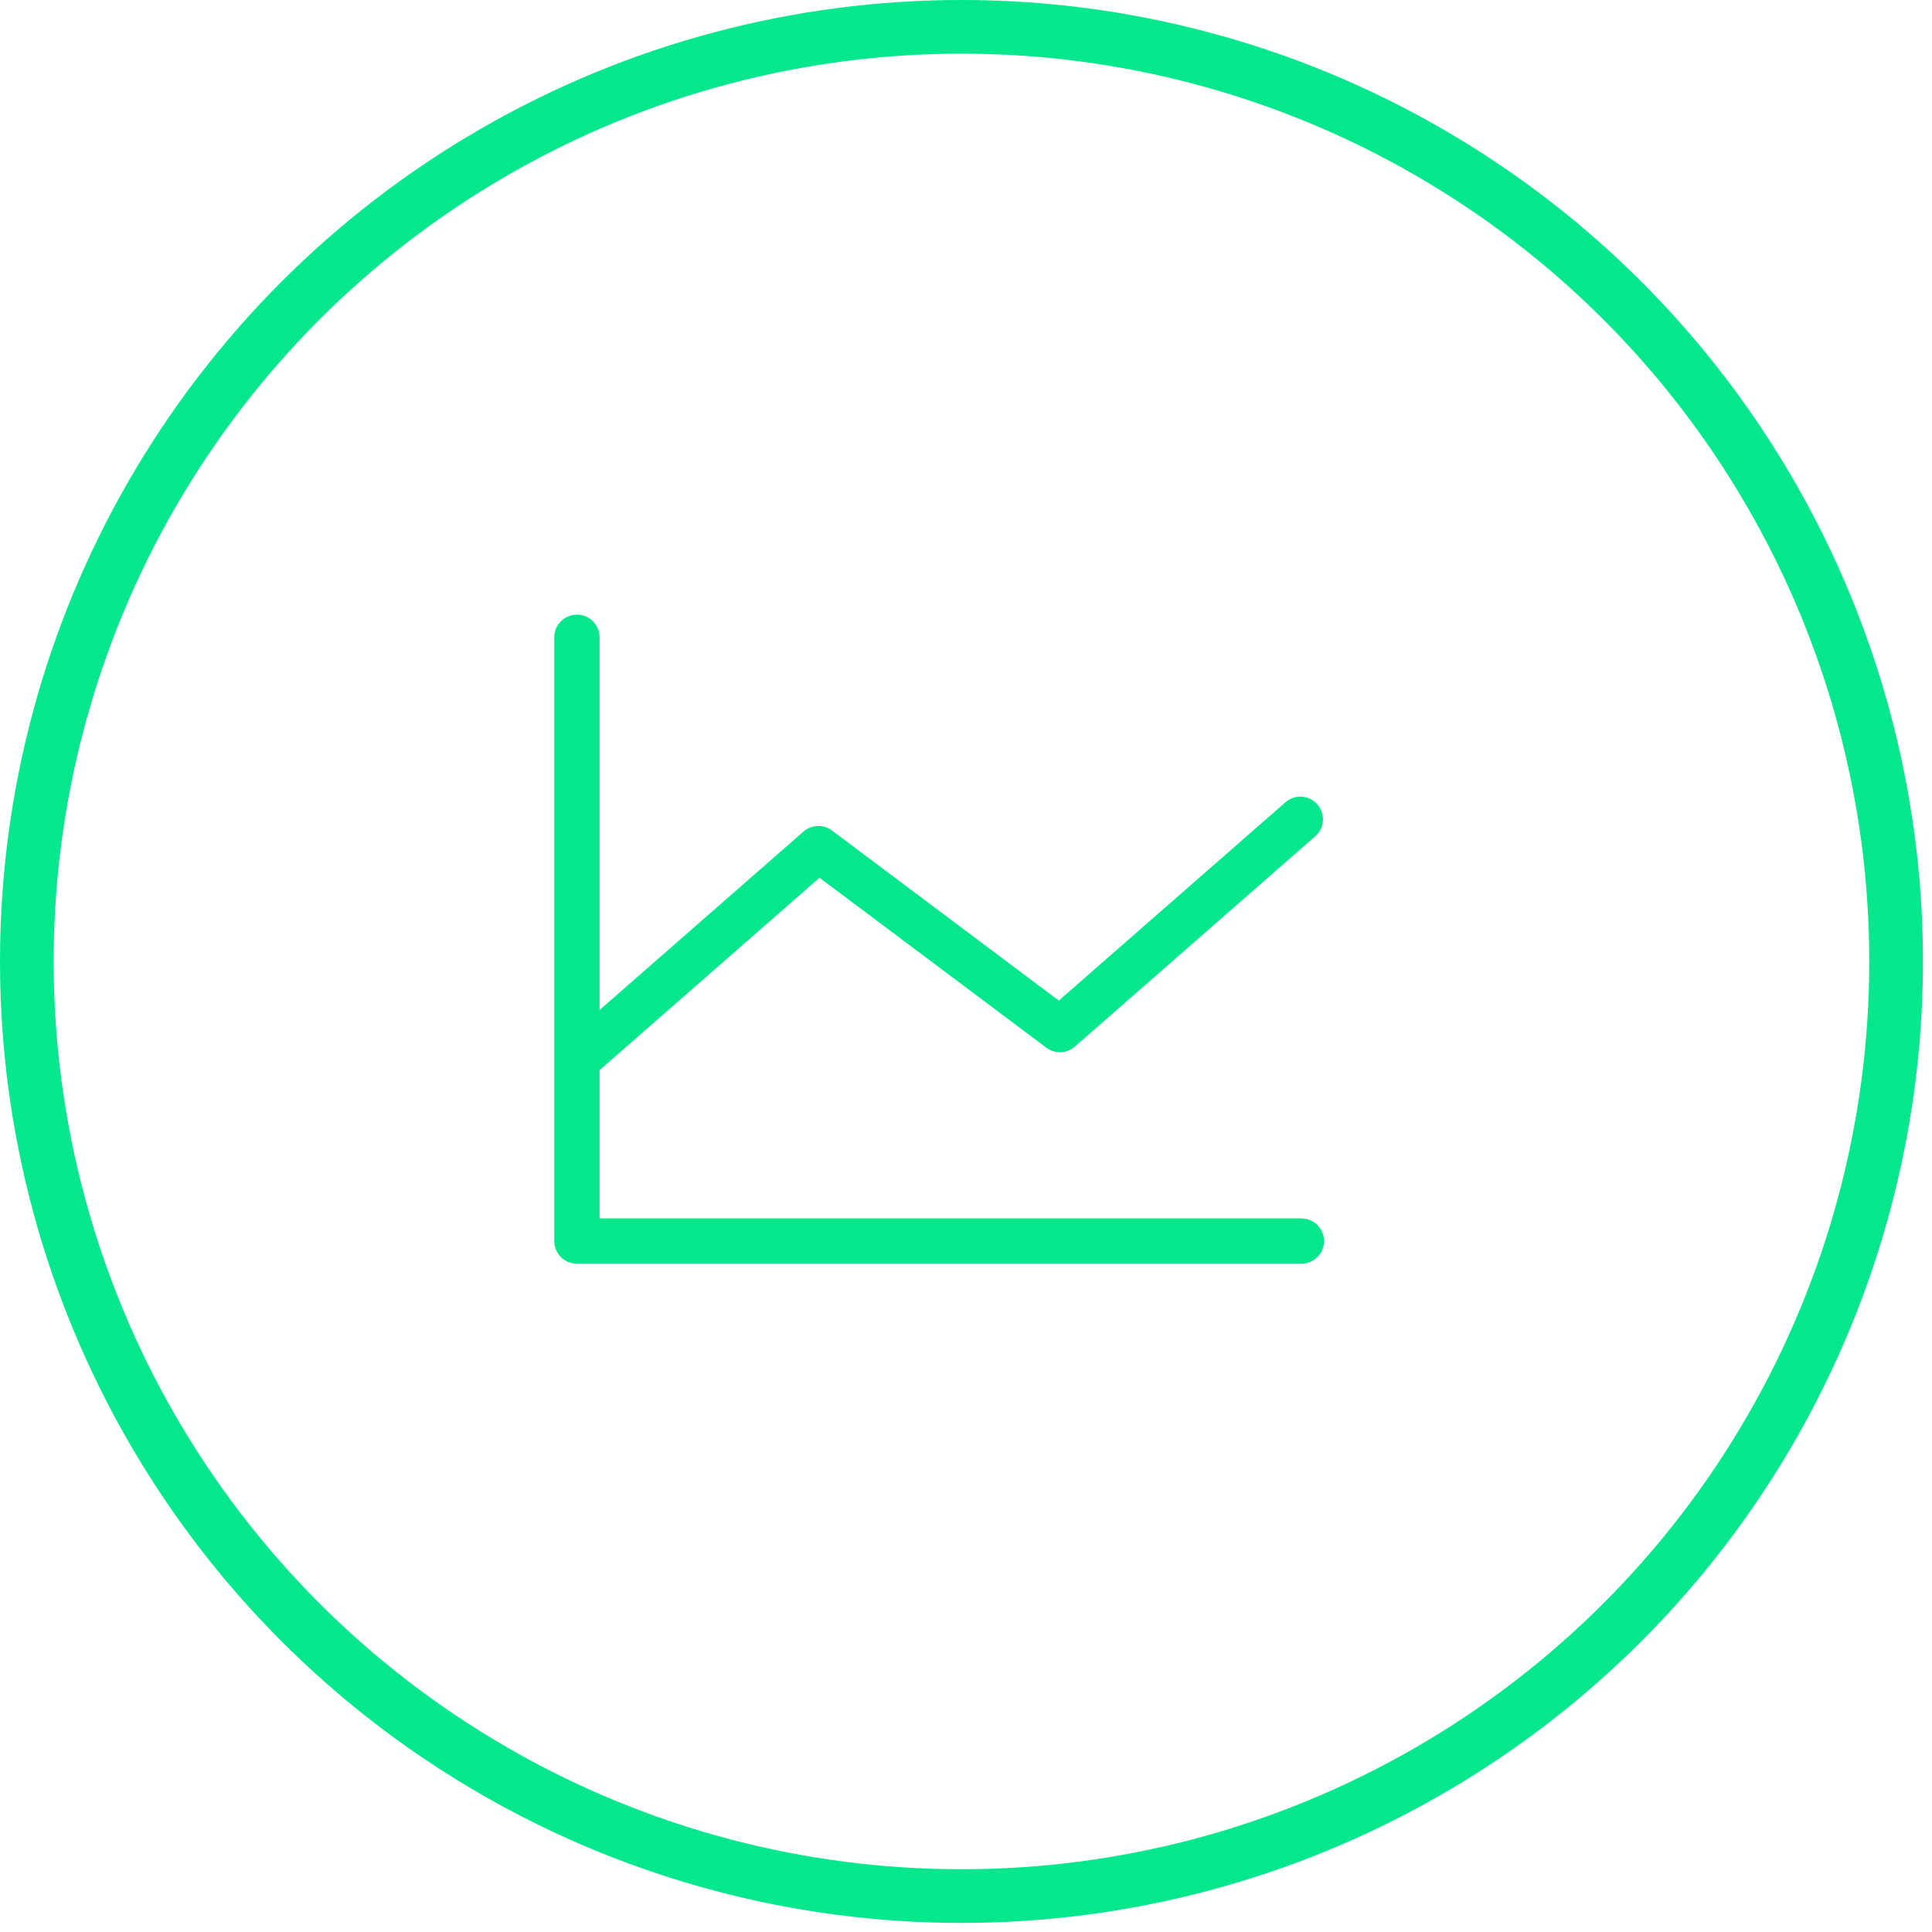
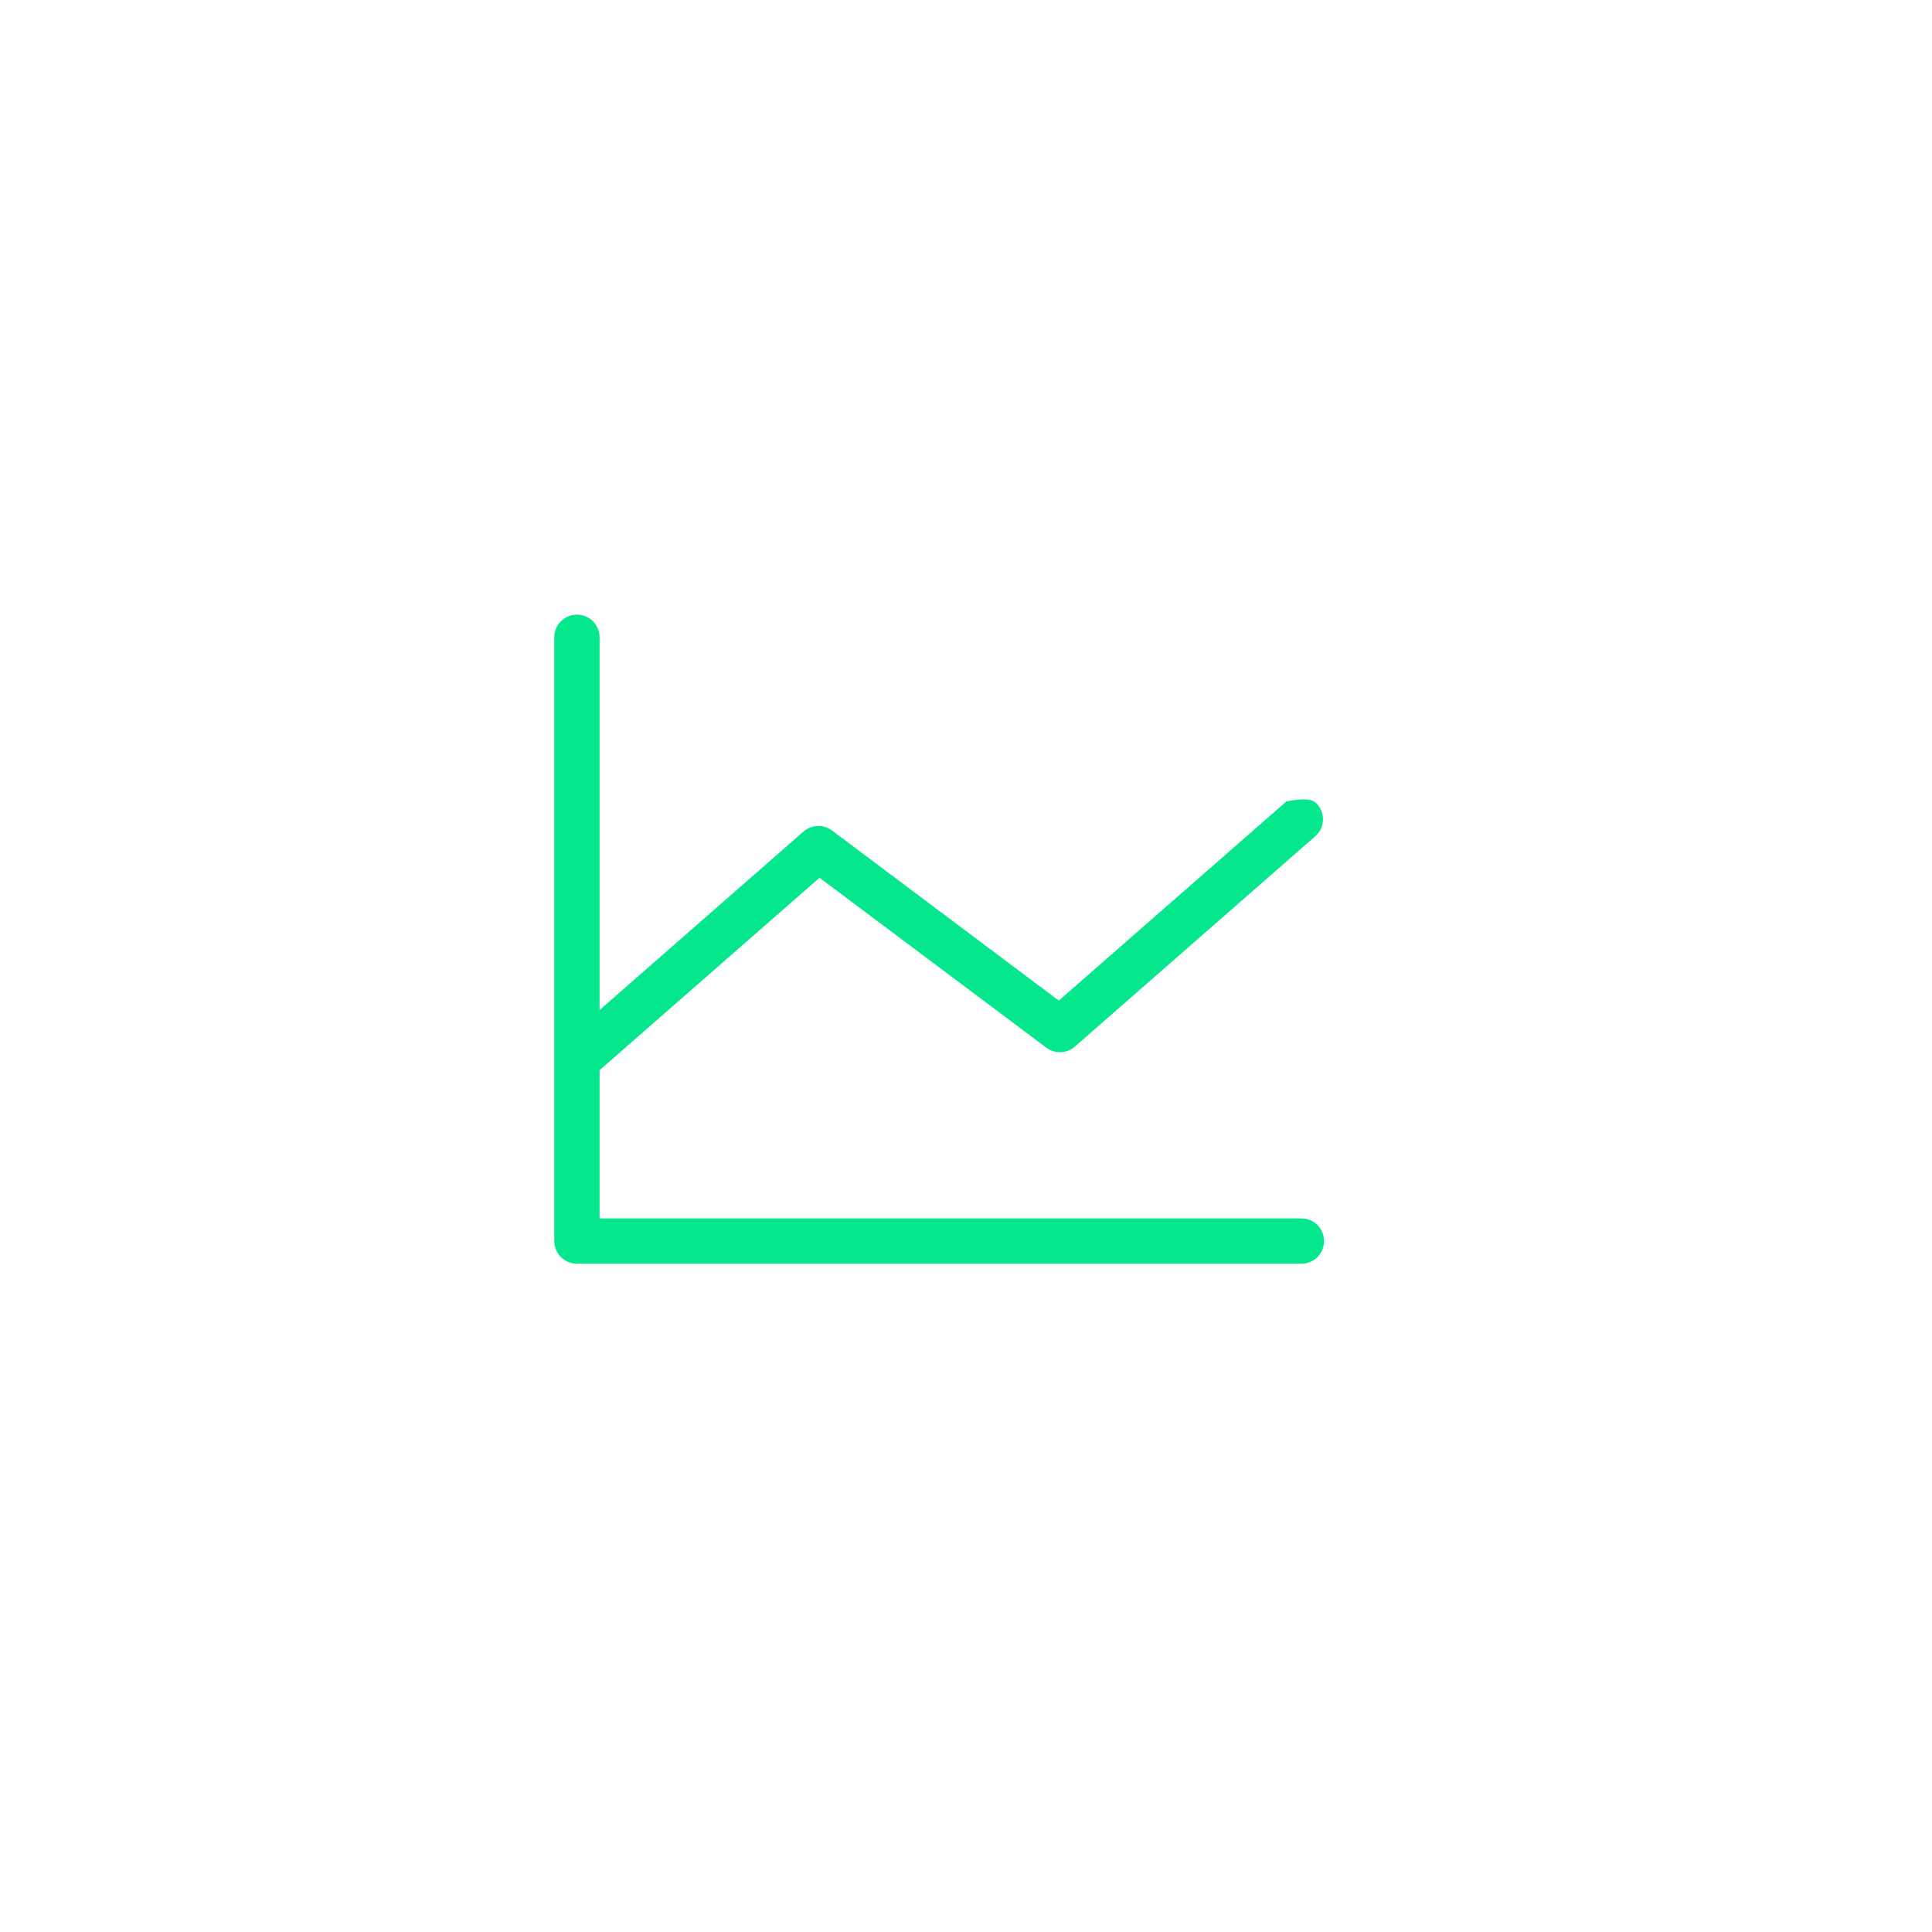
<svg xmlns="http://www.w3.org/2000/svg" width="72" height="72" viewBox="0 0 72 72" fill="none">
-   <path d="M49.344 46.25C49.344 46.474 49.255 46.688 49.097 46.847C48.938 47.005 48.724 47.094 48.5 47.094H21.5C21.276 47.094 21.062 47.005 20.903 46.847C20.745 46.688 20.656 46.474 20.656 46.25V23.75C20.656 23.526 20.745 23.312 20.903 23.153C21.062 22.995 21.276 22.906 21.5 22.906C21.724 22.906 21.938 22.995 22.097 23.153C22.255 23.312 22.344 23.526 22.344 23.75V37.641L29.945 30.989C30.09 30.862 30.275 30.789 30.468 30.782C30.662 30.774 30.852 30.834 31.006 30.95L39.459 37.289L47.945 29.864C48.114 29.733 48.328 29.672 48.541 29.693C48.755 29.714 48.952 29.815 49.093 29.976C49.235 30.137 49.31 30.346 49.303 30.561C49.296 30.775 49.207 30.979 49.055 31.13L40.055 39.005C39.91 39.132 39.725 39.206 39.532 39.213C39.338 39.22 39.148 39.16 38.994 39.044L30.541 32.711L22.344 39.883V45.406H48.5C48.724 45.406 48.938 45.495 49.097 45.653C49.255 45.812 49.344 46.026 49.344 46.25Z" fill="#04E78C" />
-   <circle cx="35.831" cy="35.831" r="34.831" stroke="#04E78C" stroke-width="2" />
+   <path d="M49.344 46.25C49.344 46.474 49.255 46.688 49.097 46.847C48.938 47.005 48.724 47.094 48.5 47.094H21.5C21.276 47.094 21.062 47.005 20.903 46.847C20.745 46.688 20.656 46.474 20.656 46.25V23.75C20.656 23.526 20.745 23.312 20.903 23.153C21.062 22.995 21.276 22.906 21.5 22.906C21.724 22.906 21.938 22.995 22.097 23.153C22.255 23.312 22.344 23.526 22.344 23.75V37.641L29.945 30.989C30.09 30.862 30.275 30.789 30.468 30.782C30.662 30.774 30.852 30.834 31.006 30.95L39.459 37.289L47.945 29.864C48.755 29.714 48.952 29.815 49.093 29.976C49.235 30.137 49.31 30.346 49.303 30.561C49.296 30.775 49.207 30.979 49.055 31.13L40.055 39.005C39.91 39.132 39.725 39.206 39.532 39.213C39.338 39.22 39.148 39.16 38.994 39.044L30.541 32.711L22.344 39.883V45.406H48.5C48.724 45.406 48.938 45.495 49.097 45.653C49.255 45.812 49.344 46.026 49.344 46.25Z" fill="#04E78C" />
</svg>